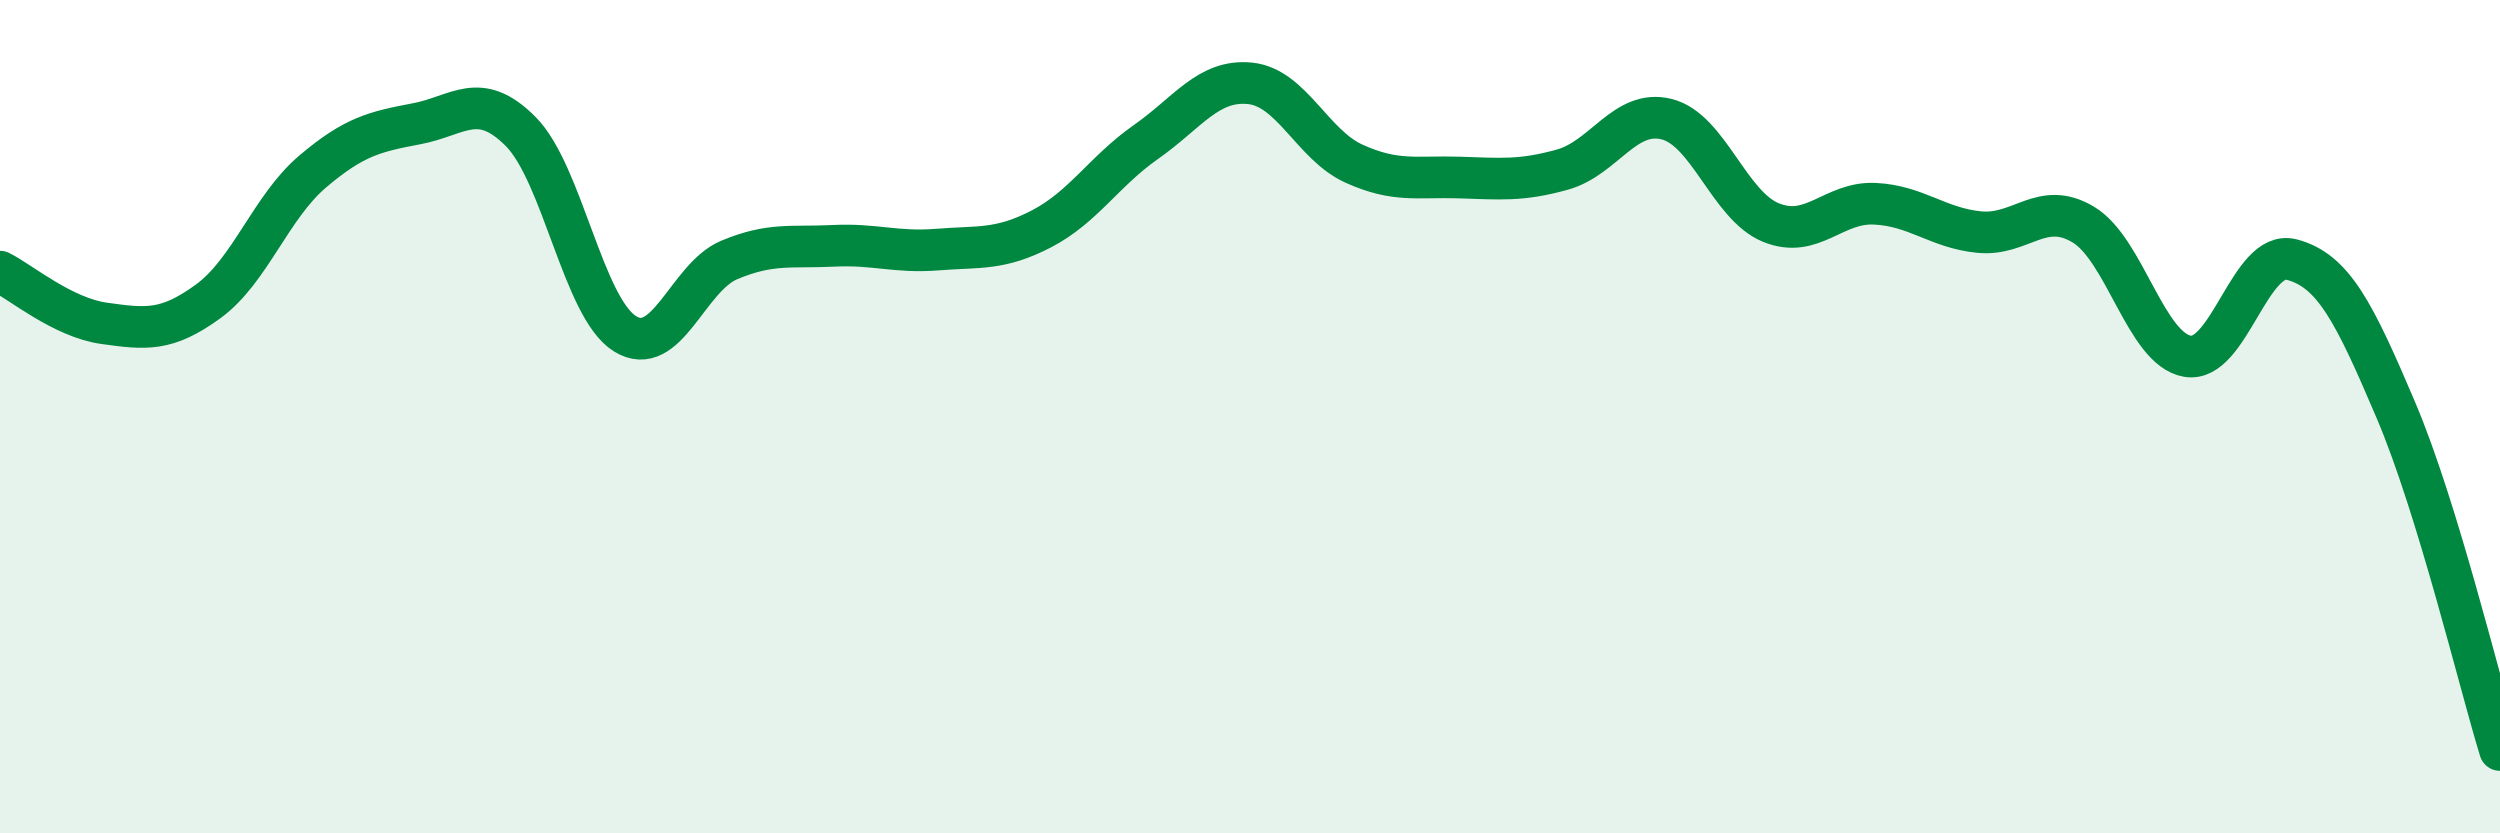
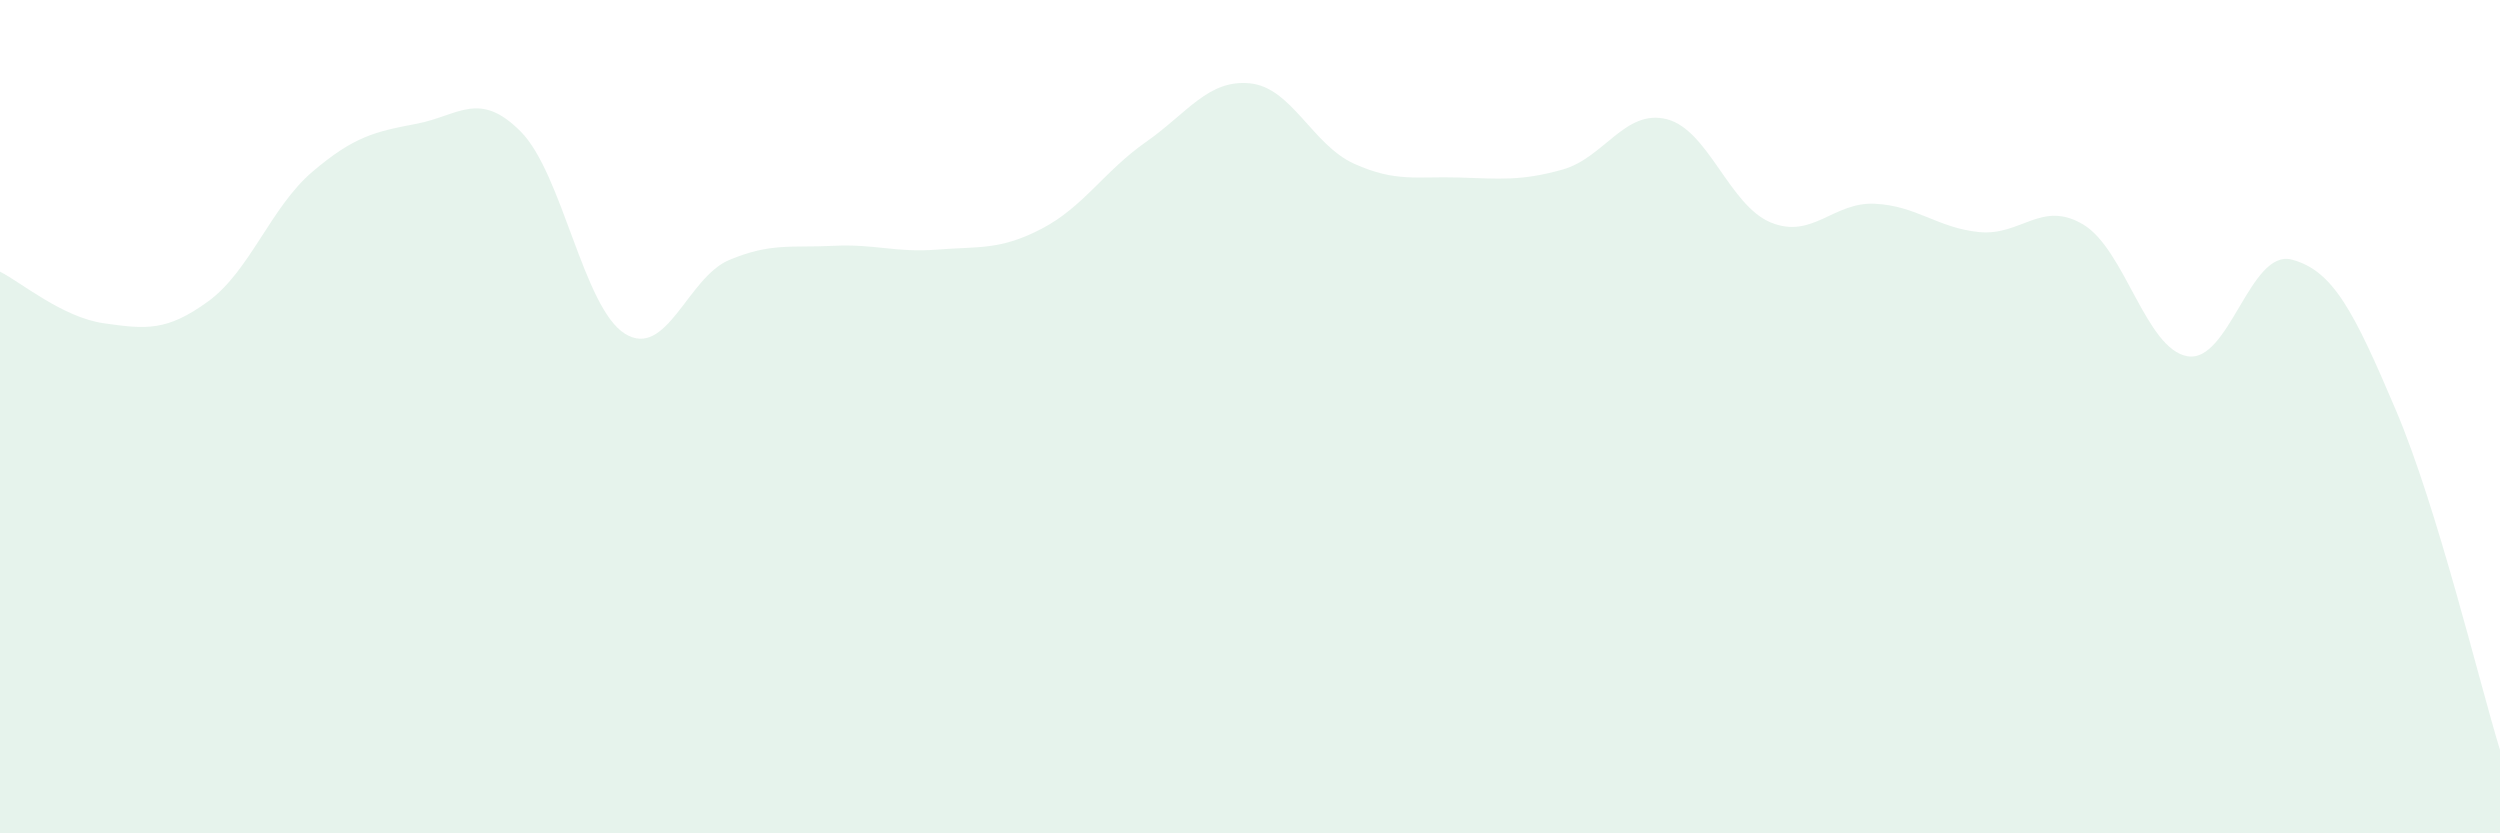
<svg xmlns="http://www.w3.org/2000/svg" width="60" height="20" viewBox="0 0 60 20">
  <path d="M 0,6.52 C 0.5,6.77 1.5,7.62 2.5,7.76 C 3.5,7.9 4,7.96 5,7.23 C 6,6.5 6.5,4.97 7.5,4.12 C 8.5,3.27 9,3.16 10,2.97 C 11,2.78 11.5,2.15 12.5,3.16 C 13.5,4.17 14,7.39 15,8.01 C 16,8.63 16.5,6.66 17.5,6.24 C 18.5,5.82 19,5.95 20,5.9 C 21,5.85 21.5,6.07 22.5,5.99 C 23.5,5.91 24,6.01 25,5.49 C 26,4.97 26.5,4.11 27.5,3.41 C 28.5,2.71 29,1.9 30,2 C 31,2.1 31.5,3.48 32.5,3.93 C 33.5,4.38 34,4.23 35,4.26 C 36,4.29 36.5,4.35 37.5,4.07 C 38.5,3.79 39,2.61 40,2.86 C 41,3.11 41.5,4.93 42.5,5.34 C 43.5,5.75 44,4.84 45,4.89 C 46,4.94 46.5,5.47 47.5,5.57 C 48.5,5.67 49,4.79 50,5.39 C 51,5.99 51.5,8.38 52.5,8.55 C 53.5,8.72 54,5.97 55,6.23 C 56,6.49 56.5,7.49 57.5,9.84 C 58.5,12.19 59.5,16.37 60,18L60 20L0 20Z" fill="#008740" opacity="0.1" stroke-linecap="round" stroke-linejoin="round" />
-   <path d="M 0,6.52 C 0.5,6.77 1.5,7.62 2.5,7.76 C 3.5,7.9 4,7.96 5,7.23 C 6,6.5 6.5,4.97 7.5,4.12 C 8.5,3.27 9,3.16 10,2.97 C 11,2.78 11.5,2.15 12.5,3.16 C 13.5,4.17 14,7.39 15,8.01 C 16,8.63 16.5,6.66 17.5,6.24 C 18.5,5.82 19,5.95 20,5.9 C 21,5.85 21.5,6.07 22.5,5.99 C 23.5,5.91 24,6.01 25,5.49 C 26,4.97 26.5,4.11 27.5,3.41 C 28.5,2.71 29,1.9 30,2 C 31,2.1 31.5,3.48 32.5,3.93 C 33.5,4.38 34,4.23 35,4.26 C 36,4.29 36.5,4.35 37.5,4.07 C 38.5,3.79 39,2.61 40,2.86 C 41,3.11 41.5,4.93 42.5,5.34 C 43.5,5.75 44,4.84 45,4.89 C 46,4.94 46.5,5.47 47.5,5.57 C 48.5,5.67 49,4.79 50,5.39 C 51,5.99 51.5,8.38 52.5,8.55 C 53.5,8.72 54,5.97 55,6.23 C 56,6.49 56.5,7.49 57.5,9.84 C 58.5,12.19 59.5,16.37 60,18" stroke="#008740" stroke-width="1" fill="none" stroke-linecap="round" stroke-linejoin="round" />
</svg>